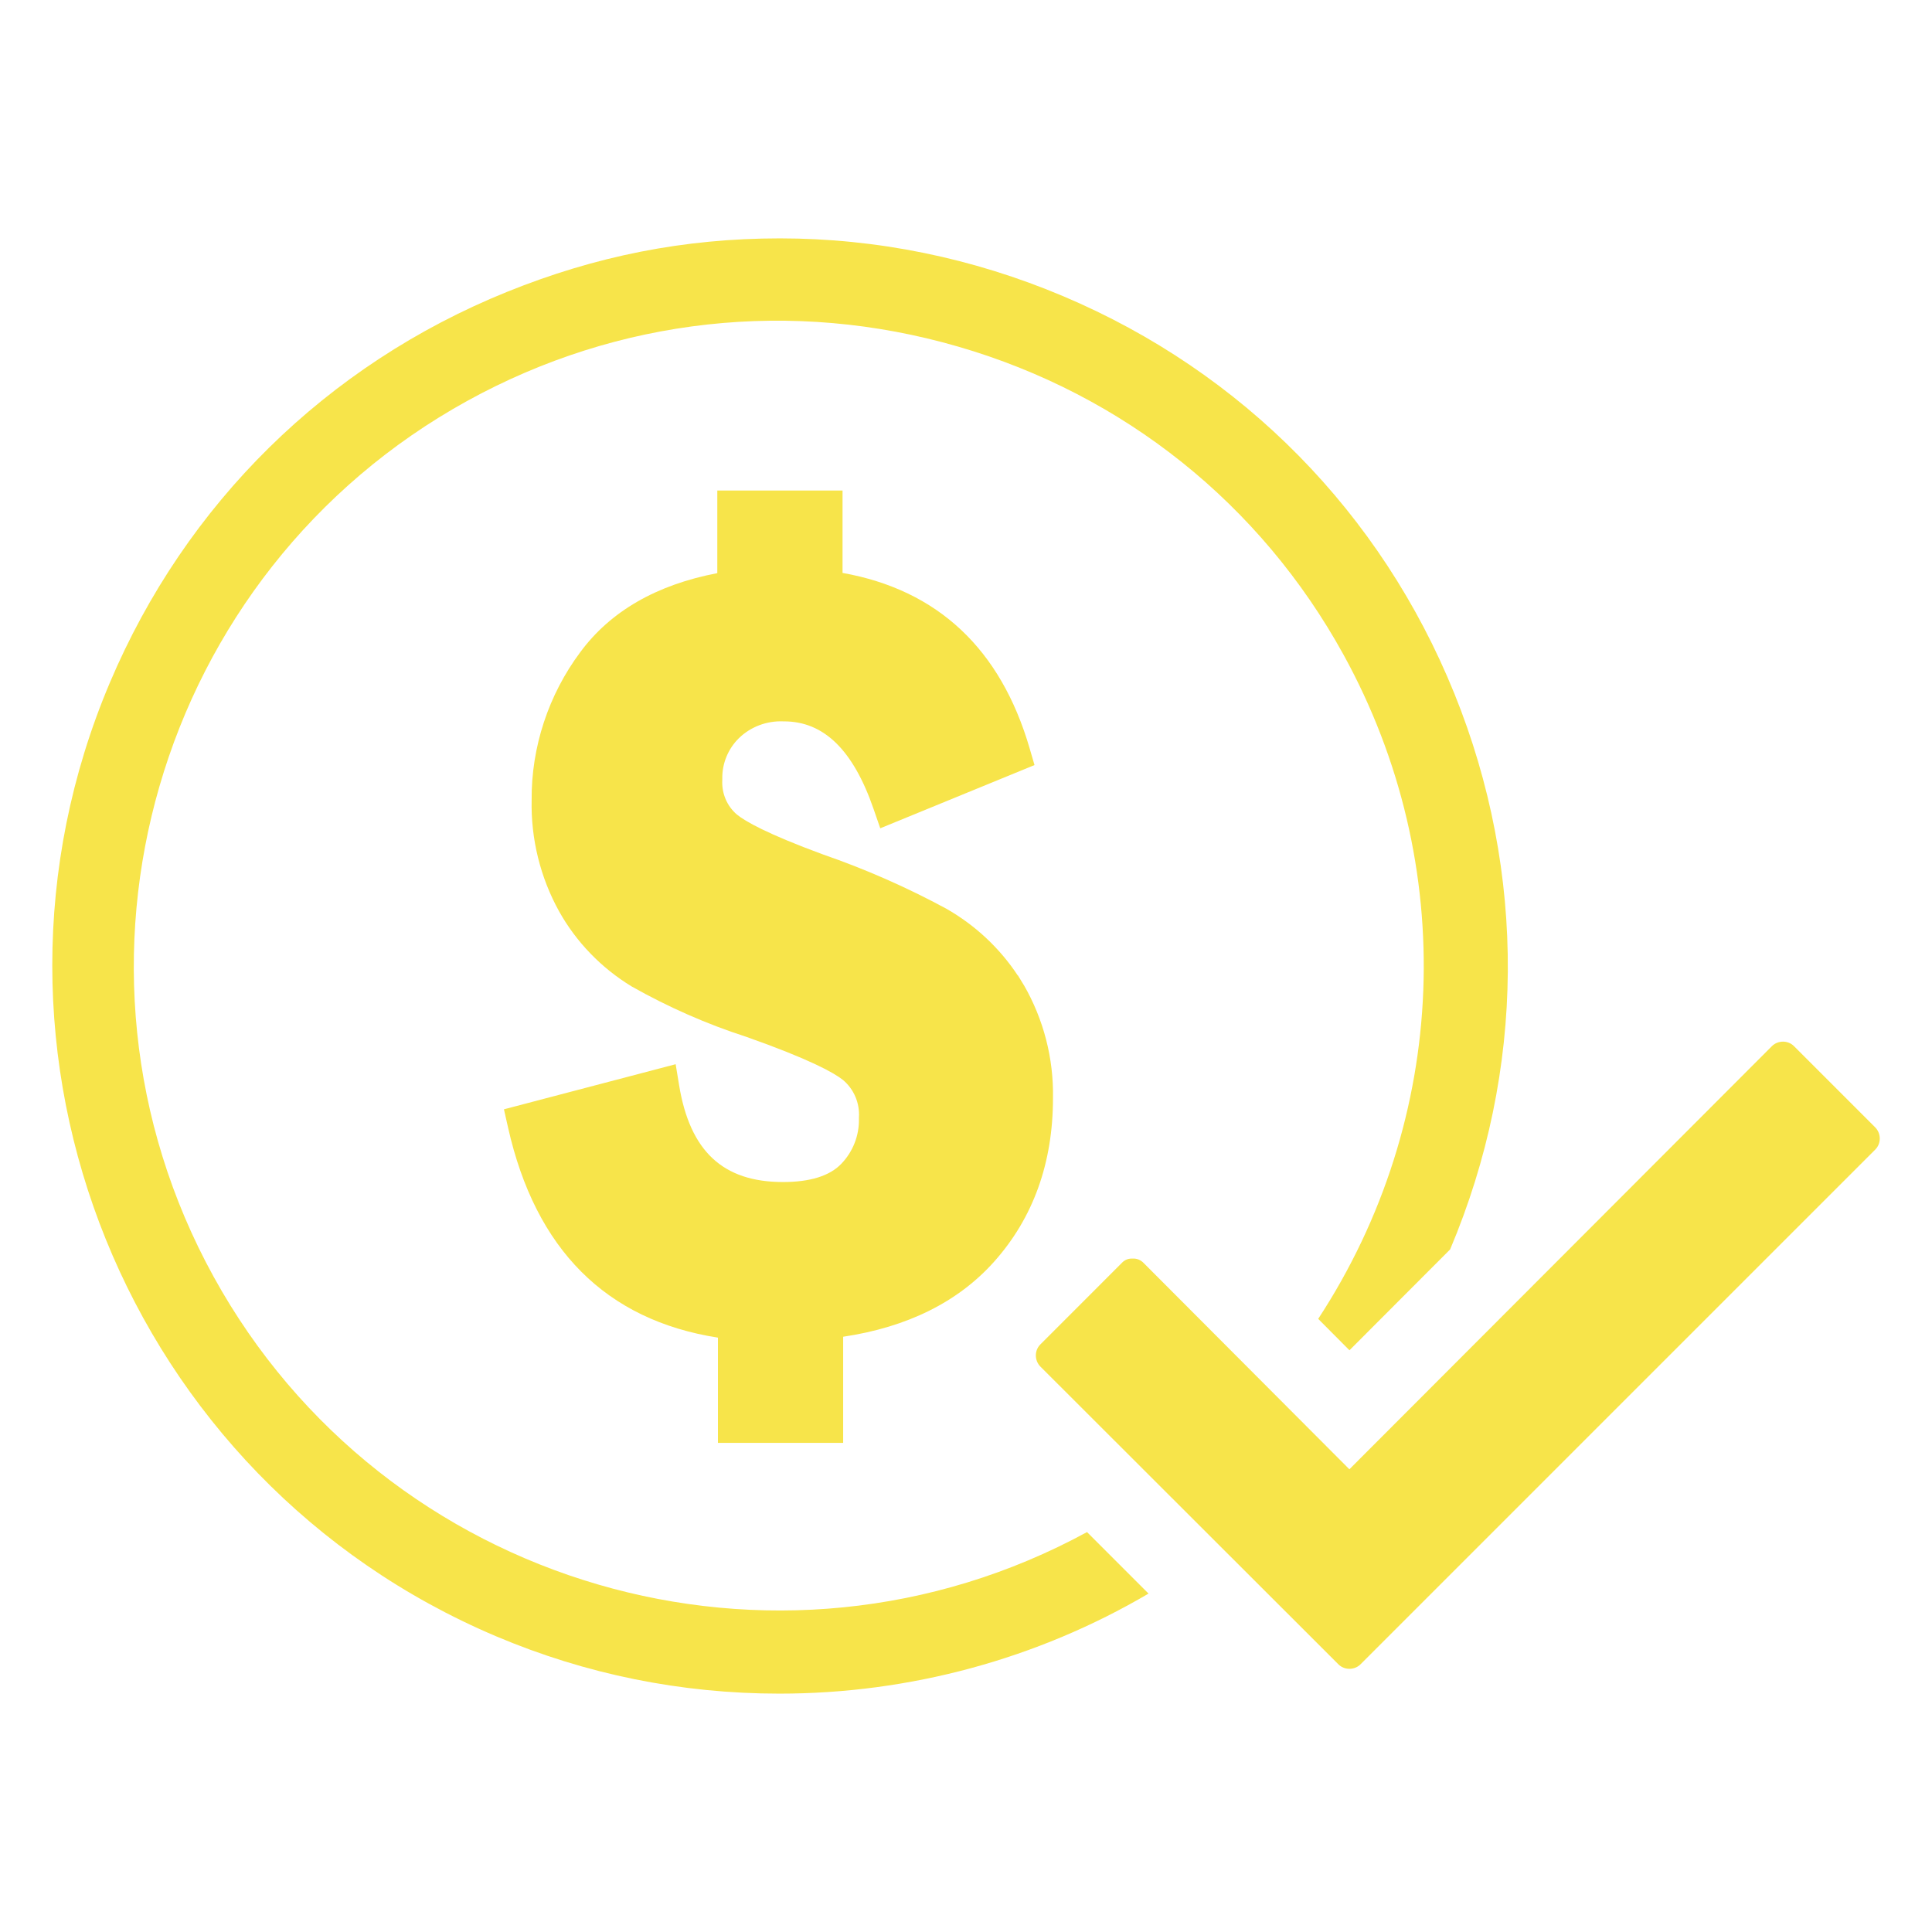
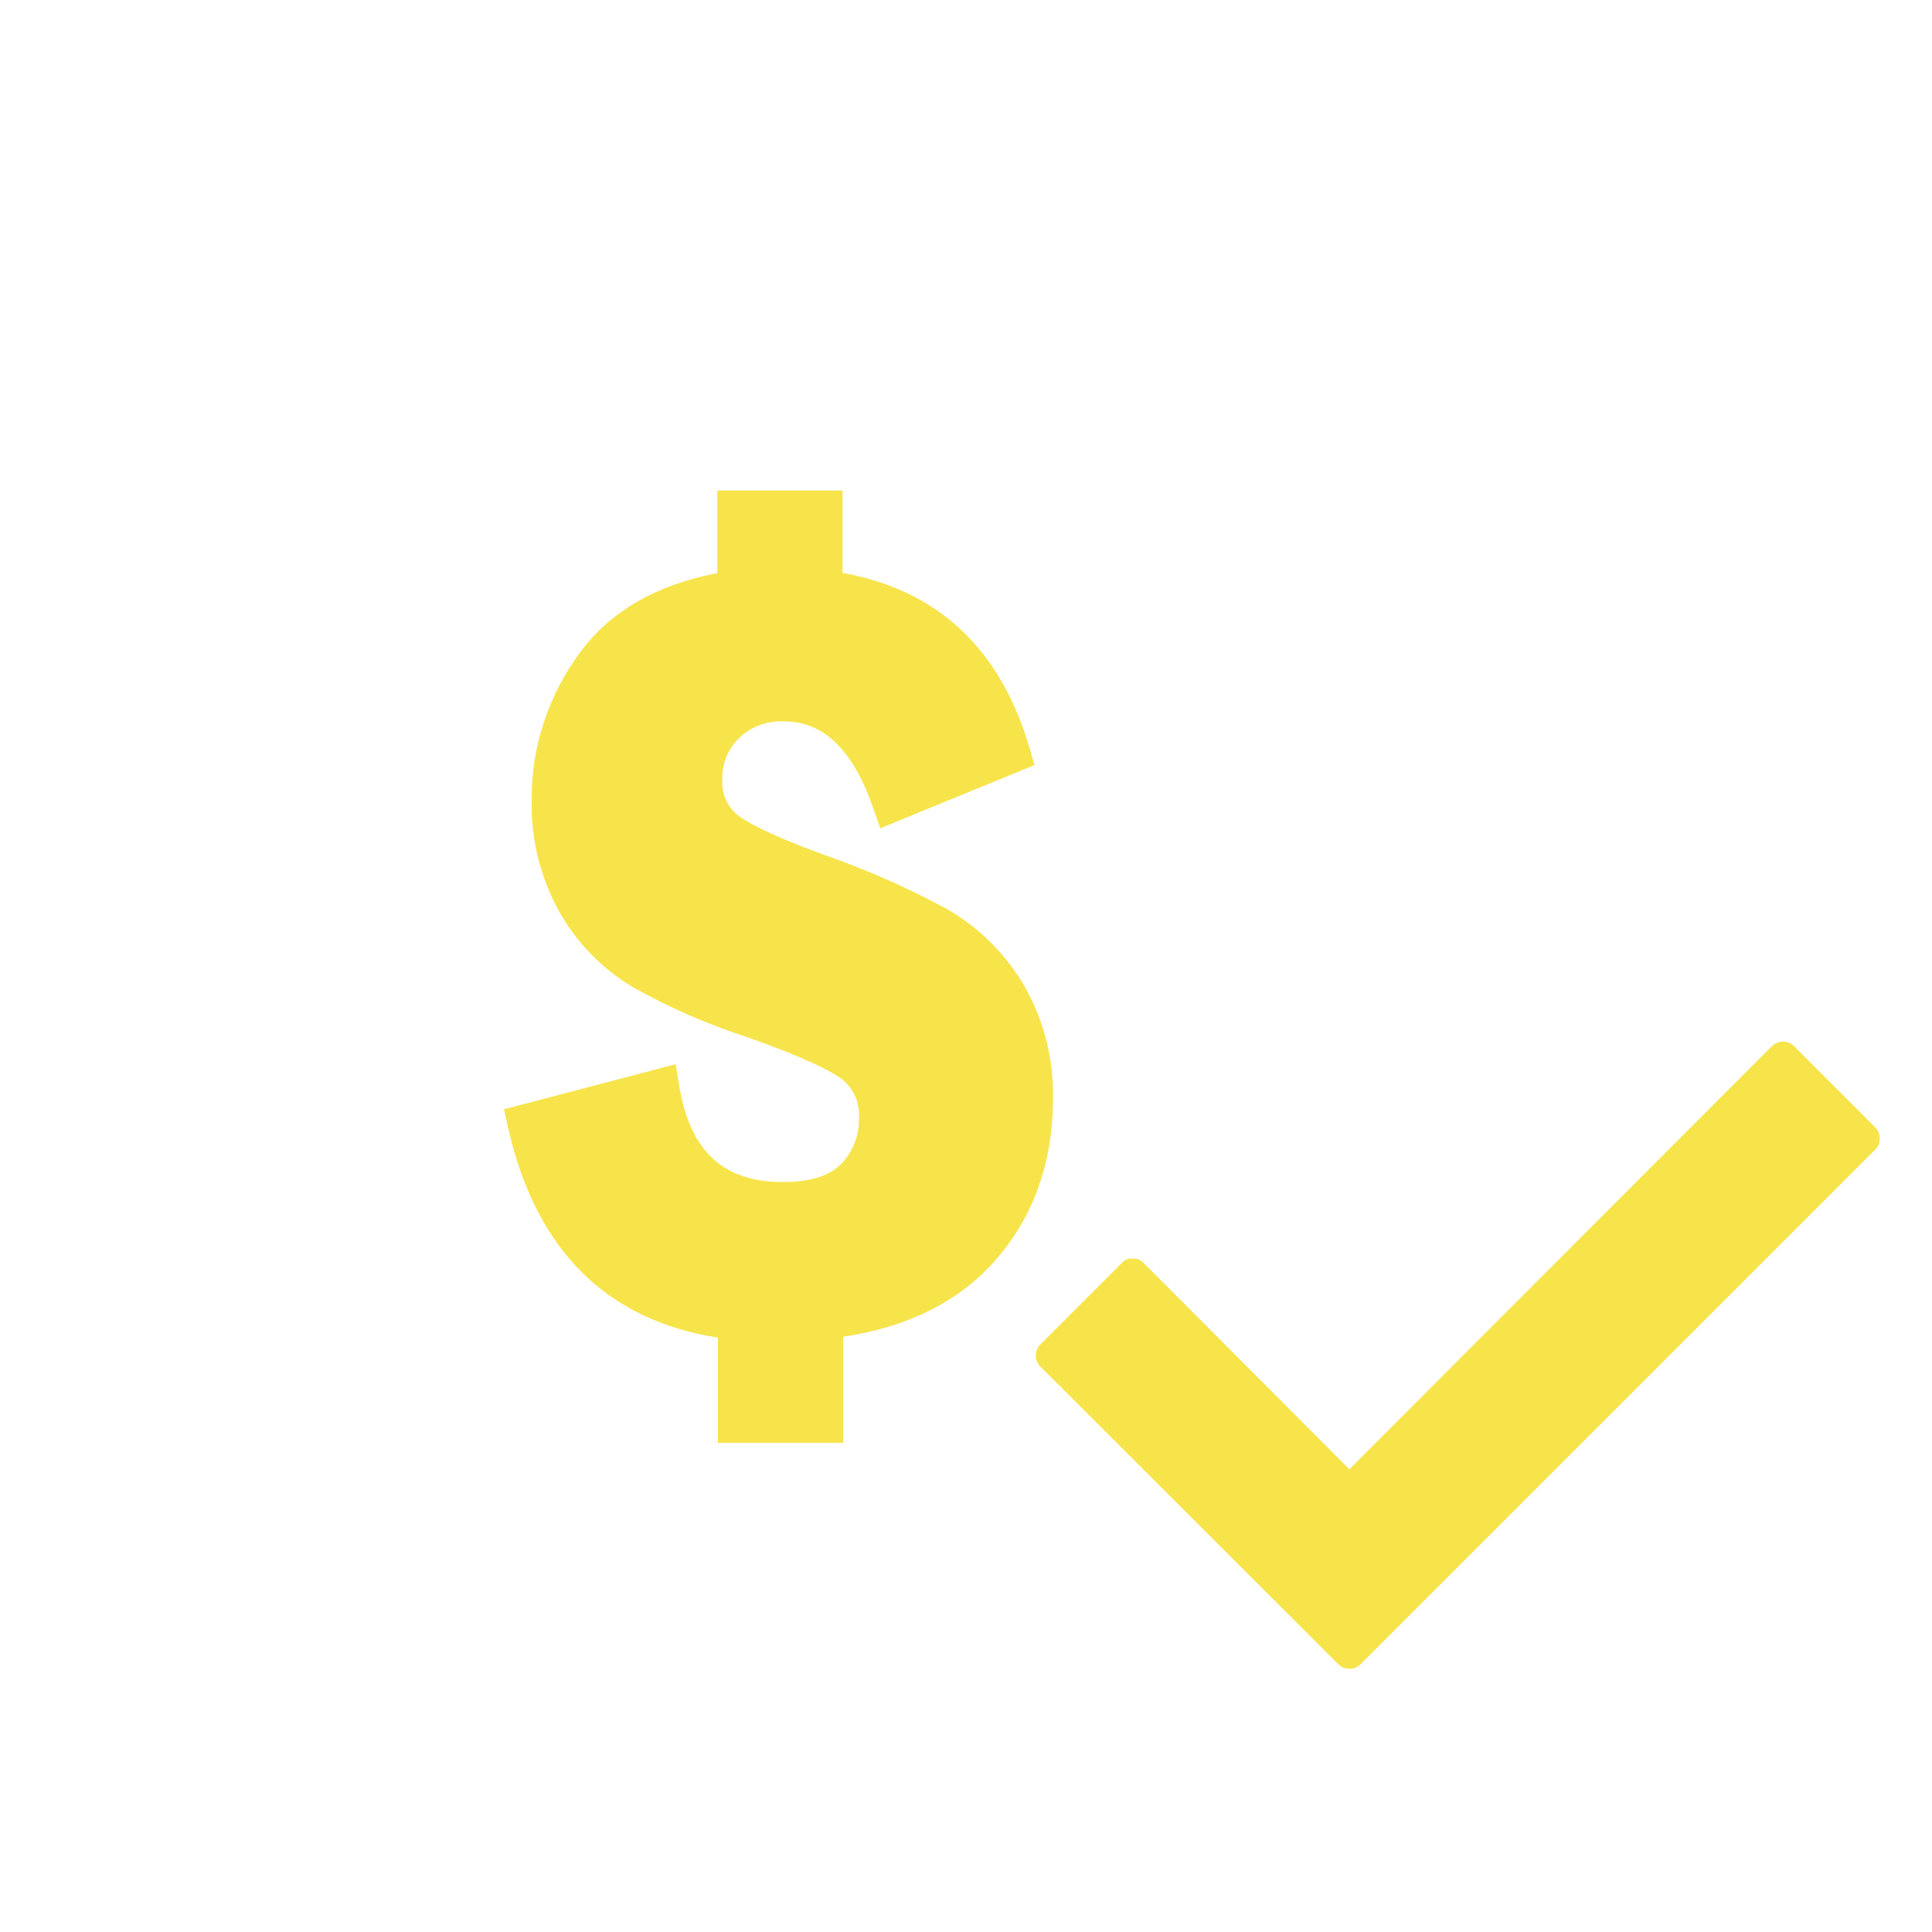
<svg xmlns="http://www.w3.org/2000/svg" id="Layer_1" viewBox="0 0 500 500">
  <defs>
    <style>.cls-1{fill:#f7e44a;stroke-width:0px;}</style>
  </defs>
  <path class="cls-1" d="m264.94,254.9l-1.5-2.46h-.05c-4.69-7.1-11.05-13.04-18.52-17.29-10.25-5.54-21.02-10.27-31.94-14.04-14.47-5.33-20.08-8.56-22.21-10.3-2.58-2.19-3.99-5.51-3.79-8.97v-.19s0-.11,0-.11c-.07-3.91,1.48-7.72,4.26-10.46,3.04-2.99,7.26-4.58,11.57-4.39h.14c10.32,0,17.91,7.42,23.18,22.67l1.73,5,39.92-16.36-1.26-4.32c-7.5-25.74-23.78-41.01-48.42-45.41v-21.32h-32.41v21.38c-15.75,3.01-27.67,9.88-35.46,20.45-8.24,11.02-12.71,24.65-12.59,38.28-.22,10.05,2.24,20.02,7.12,28.83,4.44,7.93,10.91,14.63,18.79,19.42,9.45,5.34,19.45,9.74,29.66,13.03,16.33,5.77,22.62,9.26,24.97,11.13,2.86,2.38,4.42,6.02,4.16,9.81v.22s0,.13,0,.13c.08,4.27-1.58,8.48-4.57,11.57-2.99,3.12-8.05,4.71-15.08,4.71-15.54,0-24.08-7.97-26.89-25.07l-.89-5.42-44.44,11.67,1.06,4.71c7.11,31.57,25.37,49.85,54.32,54.38v27.23h32.41v-27.46c16.62-2.48,29.75-9.01,39.05-19.41,10.12-11.31,15.25-25.57,15.25-42.33.19-10.26-2.41-20.39-7.57-29.33Z" />
-   <path class="cls-1" d="m376.35,179.41c-18.88-46.62-54.78-83.1-101.09-102.71-23.62-10-48.51-15.01-73.41-15.01s-47.85,4.62-70.7,13.87c-46.62,18.88-83.09,54.78-102.71,101.09-40.49,95.6,4.35,206.33,99.95,246.82,23.24,9.84,47.91,14.84,73.33,14.84,33.69,0,66.69-8.95,95.52-25.89l-15.92-15.92c-80.52,43.85-181.78,14.3-226.04-66.1-44.37-80.63-14.88-182.32,65.74-226.7,39-21.46,84.08-26.44,126.94-14,42.87,12.43,78.29,40.75,99.75,79.75,29.88,54.29,27.34,120.07-6.56,171.87l8.09,8.13,26.05-26.1c19.54-46.27,19.92-97.37,1.07-143.93Z" />
  <path class="cls-1" d="m485.32,291.78l-21.08-21.08c-1.54-1.51-4.1-1.5-5.67.04l-109.35,109.51-53.23-53.37c-.75-.79-1.75-1.2-2.74-1.16h-.13s-.13,0-.13,0c-.05,0-.1,0-.15,0-.93,0-1.83.39-2.48,1.09l-21.16,21.17c-1.51,1.54-1.5,4.1.04,5.68l77.18,77.11c.73.71,1.74,1.12,2.81,1.12s2.1-.41,2.86-1.16l133.27-133.27c1.5-1.54,1.5-4.09-.03-5.66Z" />
</svg>